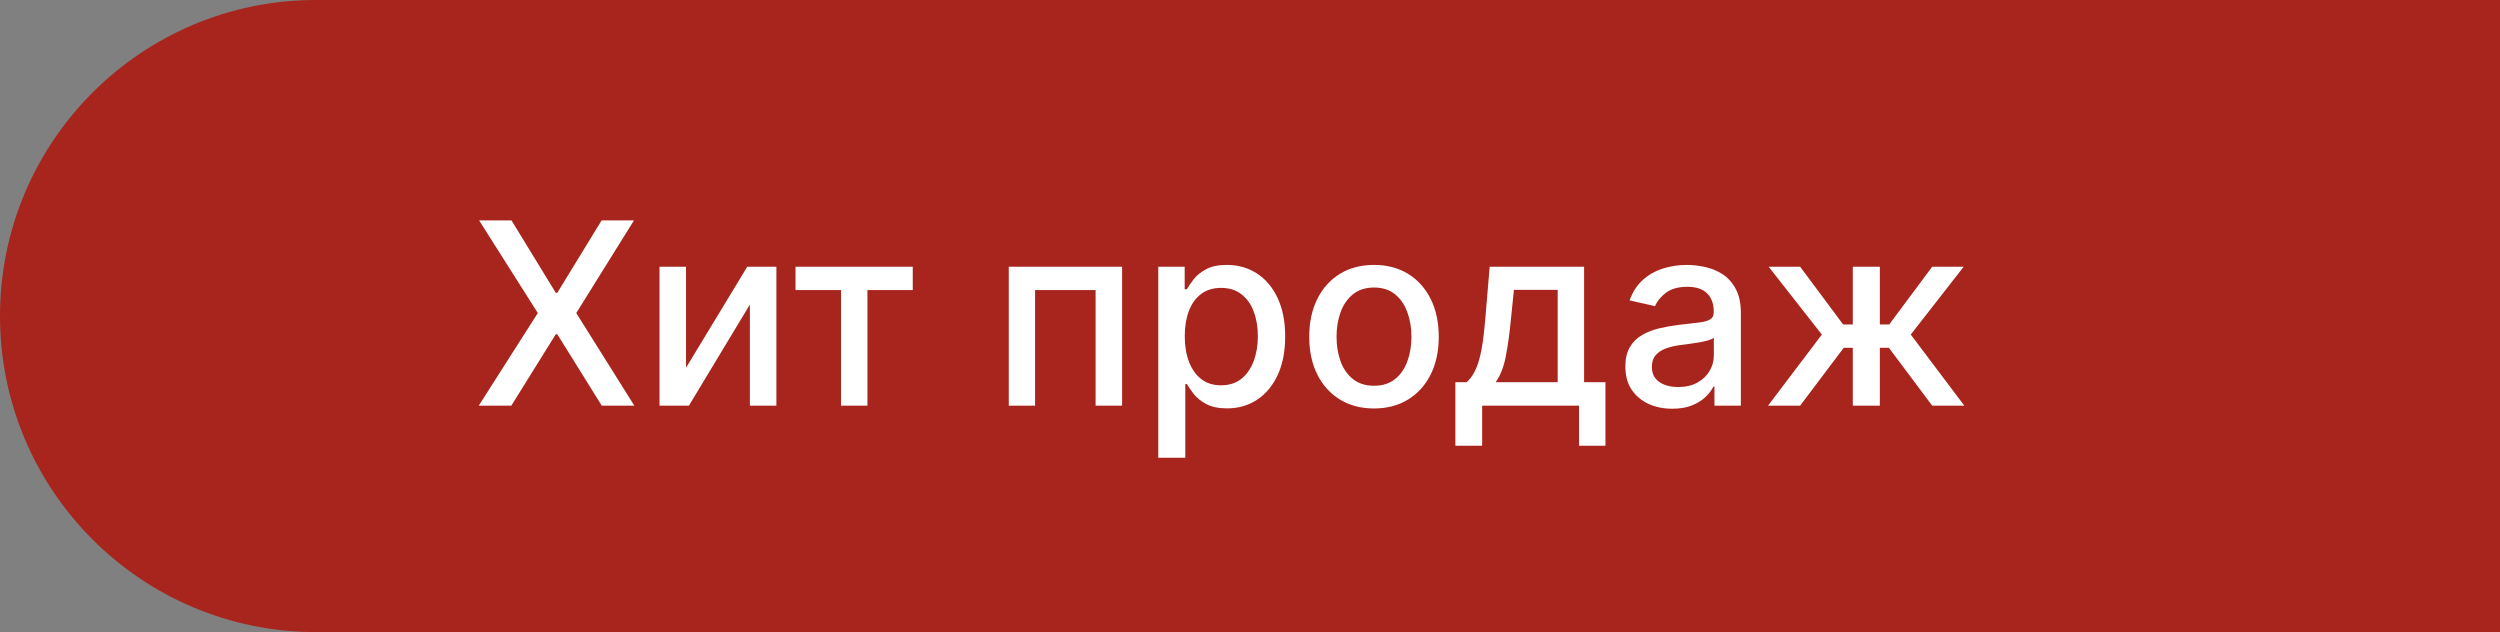
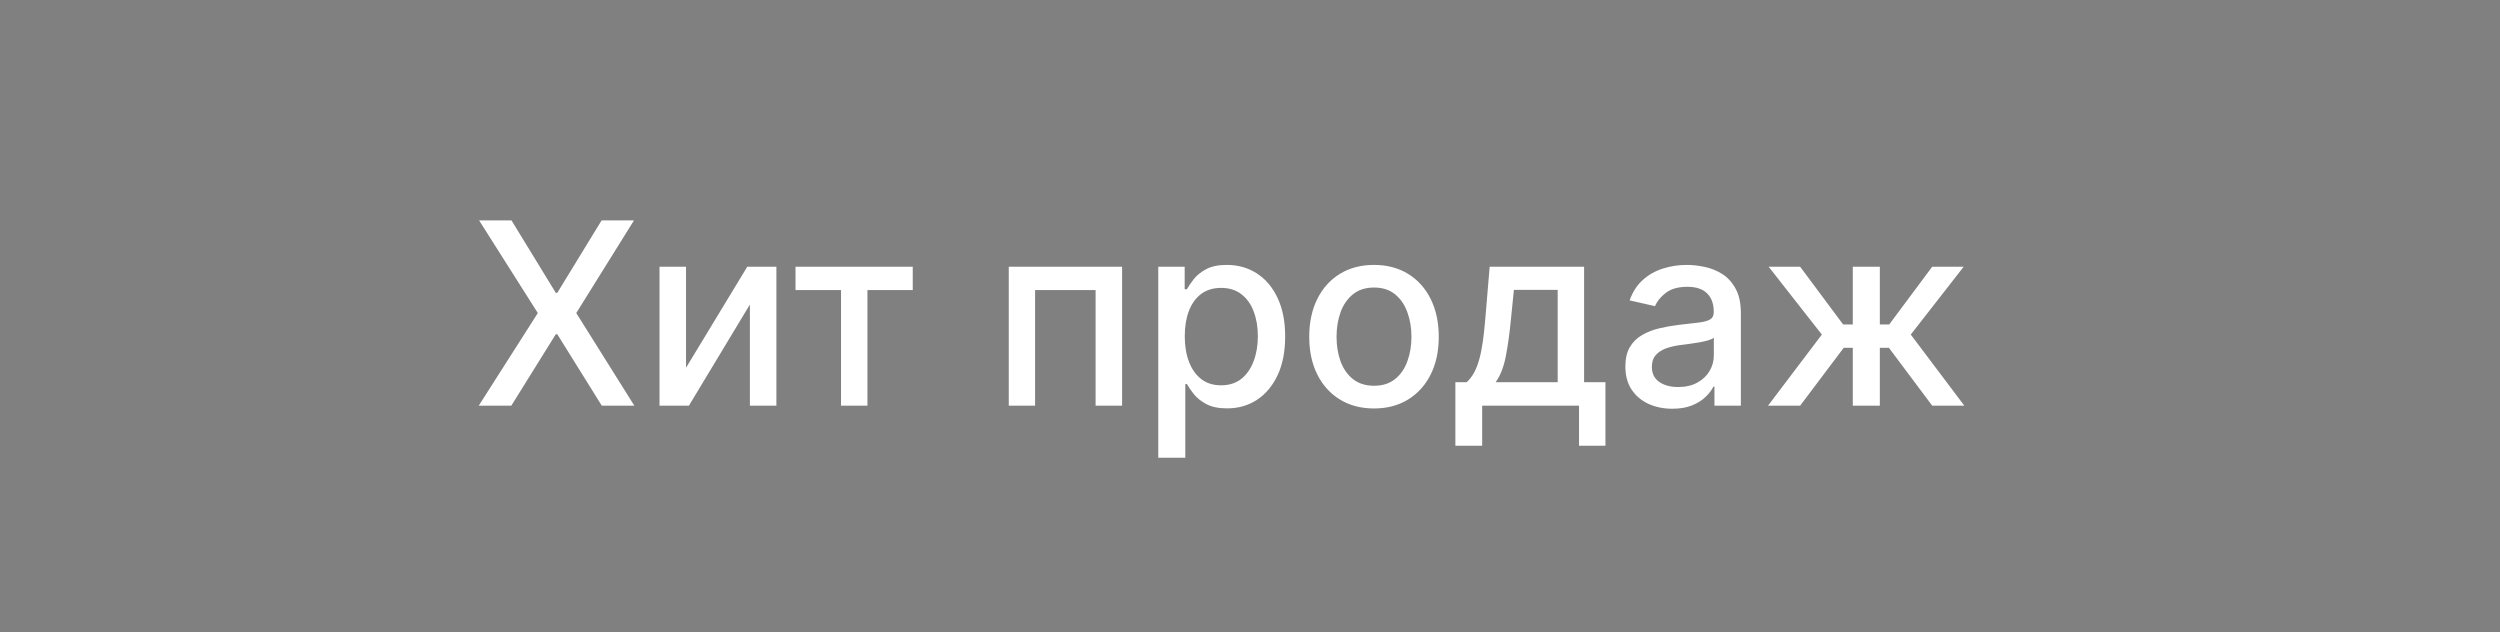
<svg xmlns="http://www.w3.org/2000/svg" width="530" height="134" viewBox="0 0 530 134" fill="none">
  <rect x="0" y="0" width="530" height="134" fill="#808080" stroke="none" />
-   <path d="M0 67C0 29.997 29.997 0 67 0H530V134H67C29.997 134 0 104.003 0 67V67Z" fill="#A7251C" />
  <path d="M108.438 46.727L117.834 62.087H118.141L127.537 46.727H134.402L122.168 66.364L134.479 86H127.575L118.141 70.851H117.834L108.399 86H101.496L114.018 66.364L101.572 46.727H108.438ZM145.438 77.965L158.42 56.545H164.595V86H158.976V64.561L146.051 86H139.819V56.545H145.438V77.965ZM168.651 61.493V56.545H193.503V61.493H183.896V86H178.296V61.493H168.651ZM213.858 86V56.545H237.886V86H232.267V61.493H219.439V86H213.858ZM245.552 97.046V56.545H251.151V61.32H251.631C251.963 60.707 252.442 59.997 253.069 59.192C253.695 58.386 254.564 57.683 255.677 57.082C256.789 56.469 258.259 56.162 260.087 56.162C262.465 56.162 264.587 56.763 266.454 57.965C268.32 59.166 269.784 60.898 270.845 63.161C271.919 65.424 272.456 68.147 272.456 71.33C272.456 74.513 271.925 77.243 270.864 79.519C269.803 81.781 268.346 83.526 266.492 84.754C264.638 85.968 262.523 86.575 260.145 86.575C258.355 86.575 256.891 86.275 255.753 85.674C254.628 85.073 253.746 84.37 253.107 83.565C252.468 82.759 251.976 82.043 251.631 81.417H251.285V97.046H245.552ZM251.17 71.273C251.17 73.344 251.471 75.159 252.072 76.719C252.672 78.278 253.542 79.499 254.68 80.381C255.817 81.251 257.211 81.685 258.86 81.685C260.573 81.685 262.005 81.231 263.155 80.324C264.306 79.403 265.175 78.157 265.763 76.585C266.364 75.012 266.665 73.242 266.665 71.273C266.665 69.329 266.371 67.585 265.782 66.038C265.207 64.491 264.338 63.27 263.175 62.375C262.024 61.48 260.586 61.033 258.86 61.033C257.198 61.033 255.792 61.461 254.641 62.318C253.503 63.174 252.64 64.369 252.052 65.903C251.464 67.438 251.17 69.227 251.17 71.273ZM291.287 86.594C288.525 86.594 286.116 85.962 284.057 84.696C281.999 83.43 280.401 81.66 279.263 79.384C278.126 77.109 277.557 74.45 277.557 71.407C277.557 68.352 278.126 65.68 279.263 63.391C280.401 61.103 281.999 59.326 284.057 58.06C286.116 56.795 288.525 56.162 291.287 56.162C294.048 56.162 296.458 56.795 298.516 58.06C300.574 59.326 302.172 61.103 303.31 63.391C304.448 65.68 305.017 68.352 305.017 71.407C305.017 74.45 304.448 77.109 303.31 79.384C302.172 81.66 300.574 83.43 298.516 84.696C296.458 85.962 294.048 86.594 291.287 86.594ZM291.306 81.781C293.096 81.781 294.579 81.308 295.755 80.362C296.931 79.416 297.8 78.157 298.363 76.585C298.938 75.012 299.226 73.28 299.226 71.388C299.226 69.508 298.938 67.783 298.363 66.21C297.8 64.625 296.931 63.353 295.755 62.394C294.579 61.435 293.096 60.956 291.306 60.956C289.503 60.956 288.008 61.435 286.819 62.394C285.643 63.353 284.767 64.625 284.192 66.21C283.629 67.783 283.348 69.508 283.348 71.388C283.348 73.28 283.629 75.012 284.192 76.585C284.767 78.157 285.643 79.416 286.819 80.362C288.008 81.308 289.503 81.781 291.306 81.781ZM308.54 94.495V81.033H310.938C311.551 80.471 312.069 79.8 312.491 79.02C312.925 78.24 313.29 77.313 313.584 76.239C313.891 75.165 314.146 73.913 314.351 72.481C314.555 71.036 314.734 69.387 314.888 67.533L315.808 56.545H335.828V81.033H340.354V94.495H334.754V86H314.217V94.495H308.54ZM317.074 81.033H330.229V61.455H320.947L320.334 67.533C320.04 70.627 319.669 73.312 319.222 75.587C318.774 77.85 318.058 79.665 317.074 81.033ZM354.53 86.652C352.663 86.652 350.976 86.307 349.467 85.617C347.959 84.913 346.763 83.897 345.881 82.567C345.012 81.238 344.577 79.608 344.577 77.678C344.577 76.016 344.897 74.648 345.536 73.574C346.175 72.5 347.038 71.65 348.125 71.023C349.211 70.397 350.426 69.924 351.768 69.604C353.111 69.285 354.479 69.042 355.872 68.876C357.636 68.671 359.068 68.505 360.167 68.377C361.267 68.237 362.066 68.013 362.564 67.706C363.063 67.399 363.312 66.901 363.312 66.21V66.076C363.312 64.401 362.839 63.104 361.893 62.183C360.96 61.263 359.567 60.803 357.713 60.803C355.782 60.803 354.261 61.231 353.149 62.087C352.05 62.931 351.289 63.871 350.867 64.906L345.479 63.679C346.118 61.889 347.051 60.445 348.278 59.345C349.518 58.233 350.944 57.428 352.555 56.929C354.165 56.418 355.859 56.162 357.636 56.162C358.812 56.162 360.059 56.303 361.376 56.584C362.705 56.852 363.945 57.351 365.096 58.08C366.259 58.808 367.211 59.85 367.953 61.205C368.694 62.548 369.065 64.293 369.065 66.44V86H363.466V81.973H363.236C362.865 82.715 362.309 83.443 361.567 84.159C360.826 84.875 359.873 85.469 358.71 85.942C357.547 86.415 356.153 86.652 354.53 86.652ZM355.776 82.05C357.361 82.05 358.716 81.737 359.841 81.11C360.979 80.484 361.842 79.665 362.43 78.656C363.031 77.633 363.331 76.54 363.331 75.376V71.579C363.127 71.784 362.731 71.976 362.143 72.155C361.567 72.321 360.909 72.468 360.167 72.596C359.426 72.711 358.704 72.82 358.001 72.922C357.297 73.011 356.709 73.088 356.236 73.152C355.124 73.293 354.108 73.529 353.187 73.862C352.28 74.194 351.551 74.673 351.001 75.3C350.464 75.913 350.196 76.731 350.196 77.754C350.196 79.173 350.72 80.247 351.768 80.976C352.817 81.692 354.153 82.05 355.776 82.05ZM374.823 86L386.233 70.928L374.957 56.545H381.63L390.739 68.78H392.791V56.545H398.525V68.78H400.519L409.627 56.545H416.301L405.083 70.928L416.435 86H409.627L400.442 73.727H398.525V86H392.791V73.727H390.873L381.63 86H374.823Z" fill="white" />
</svg>